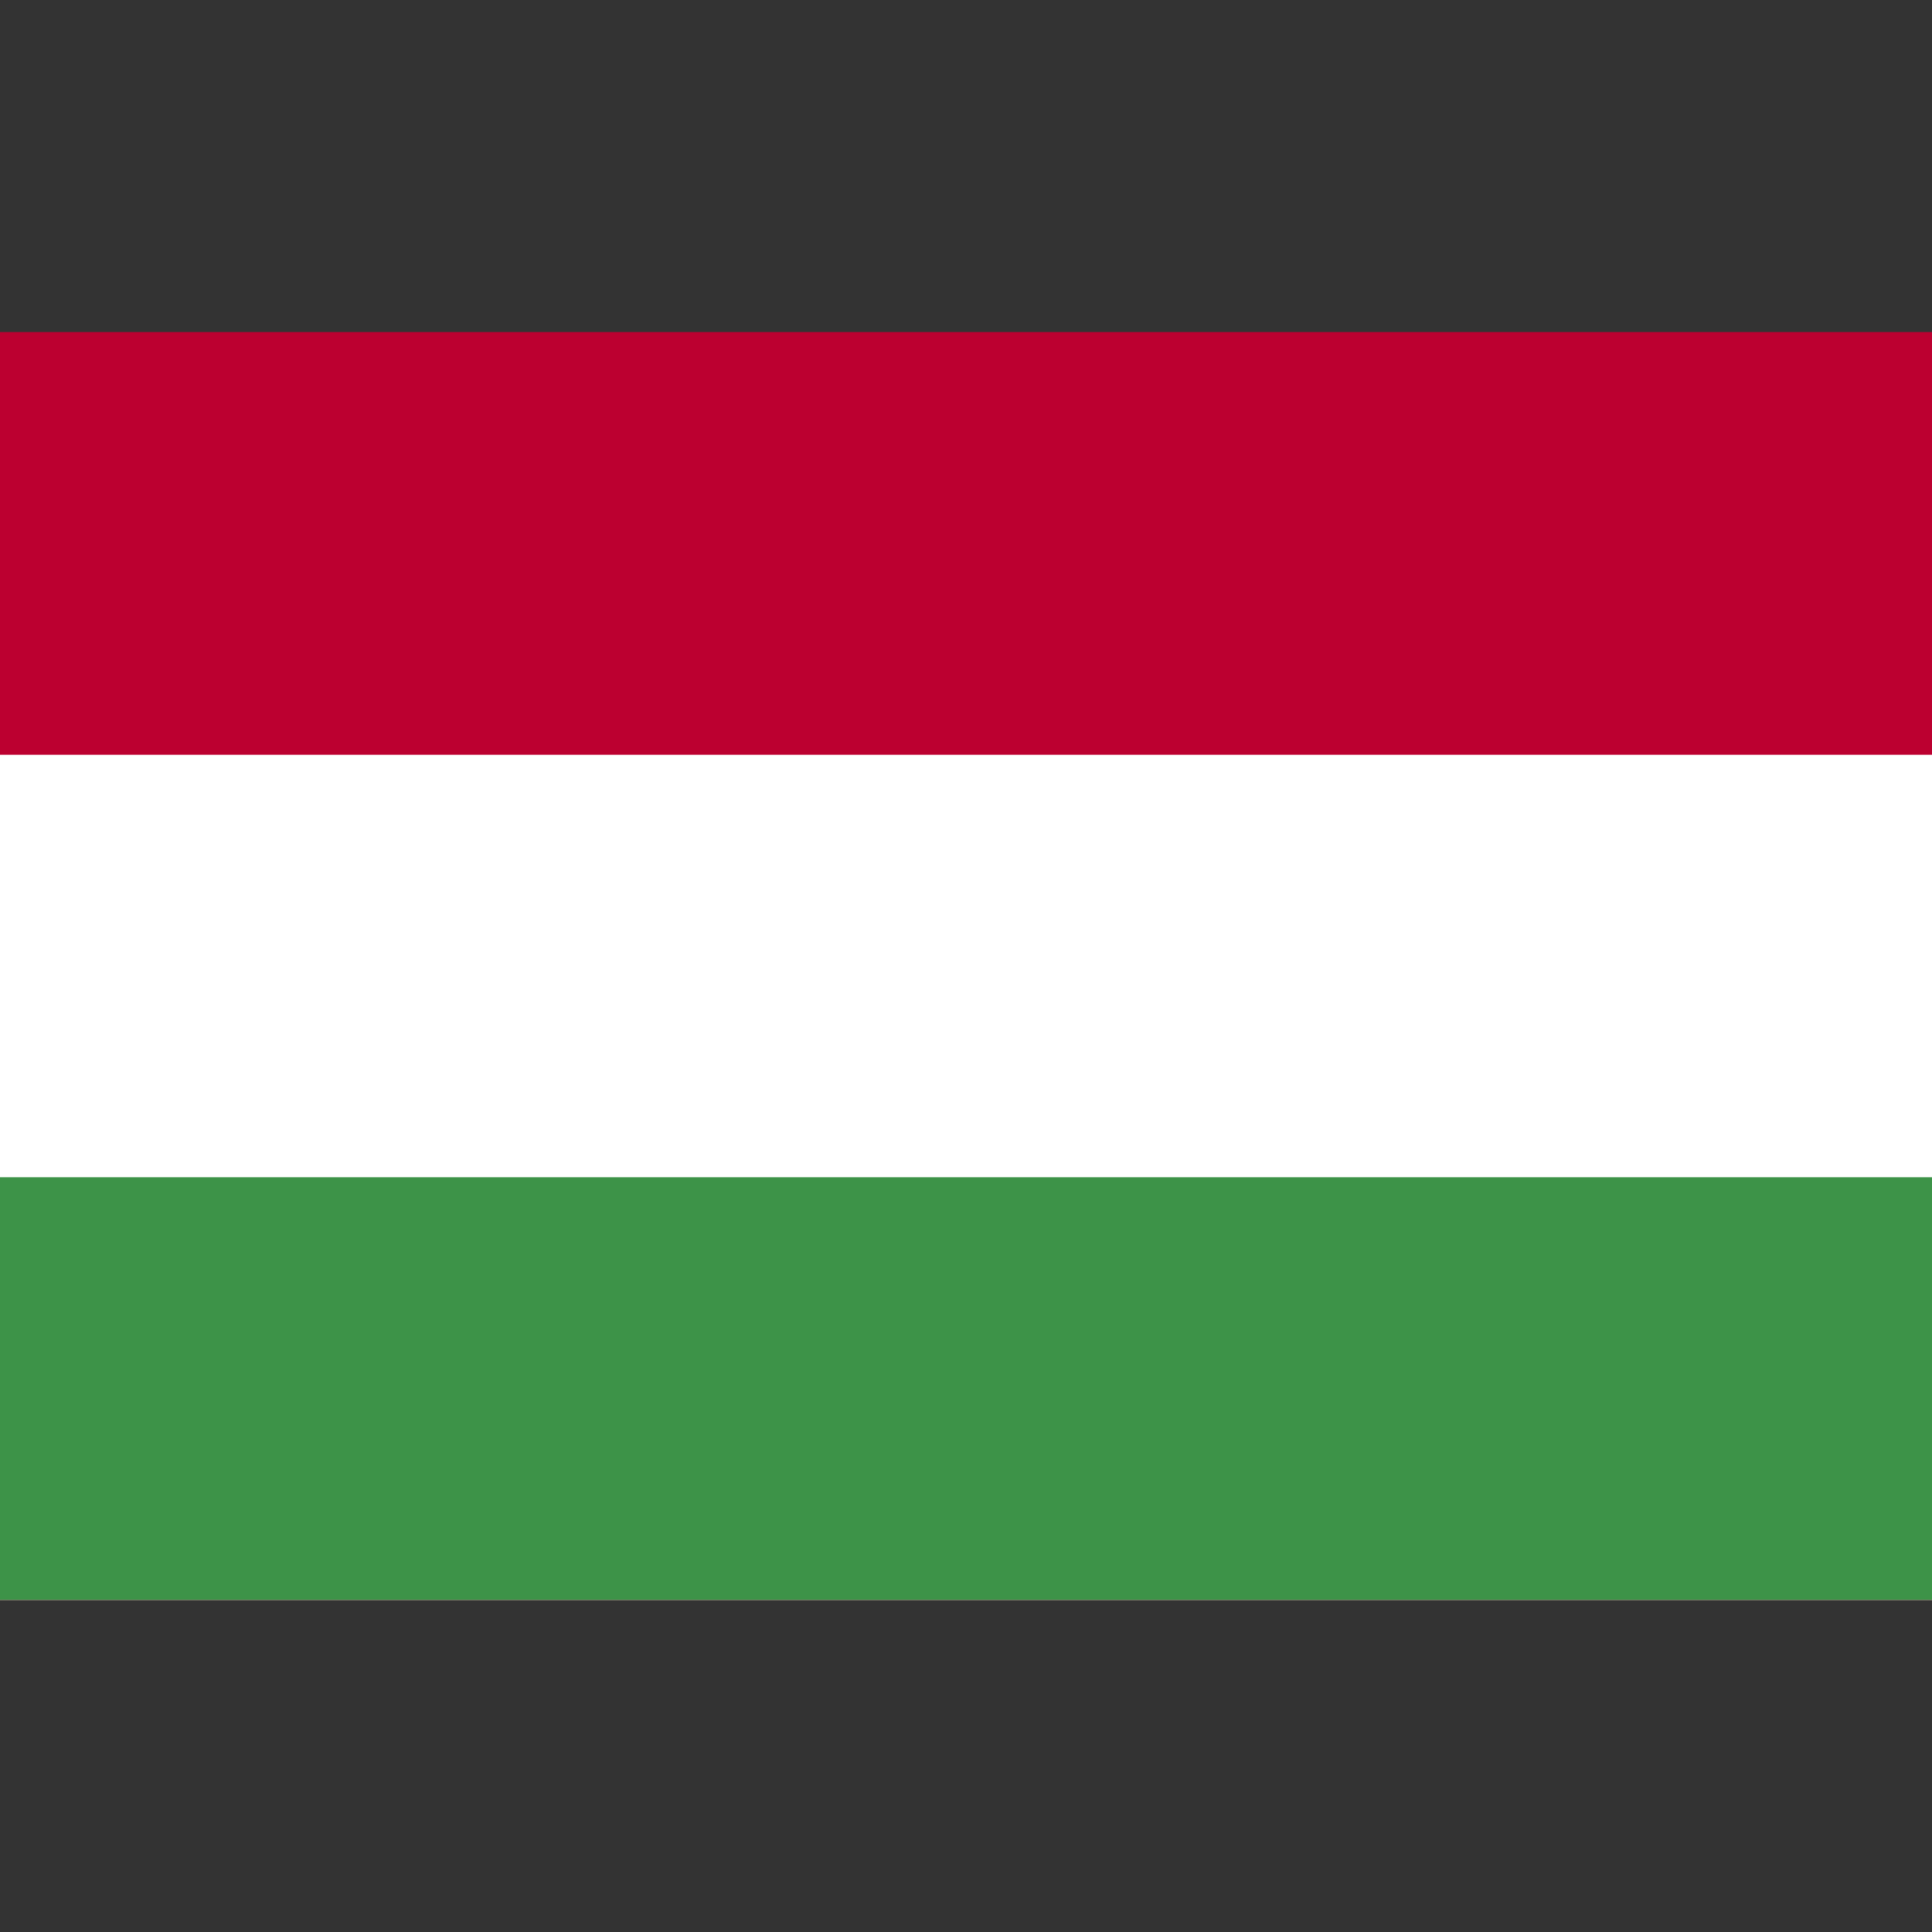
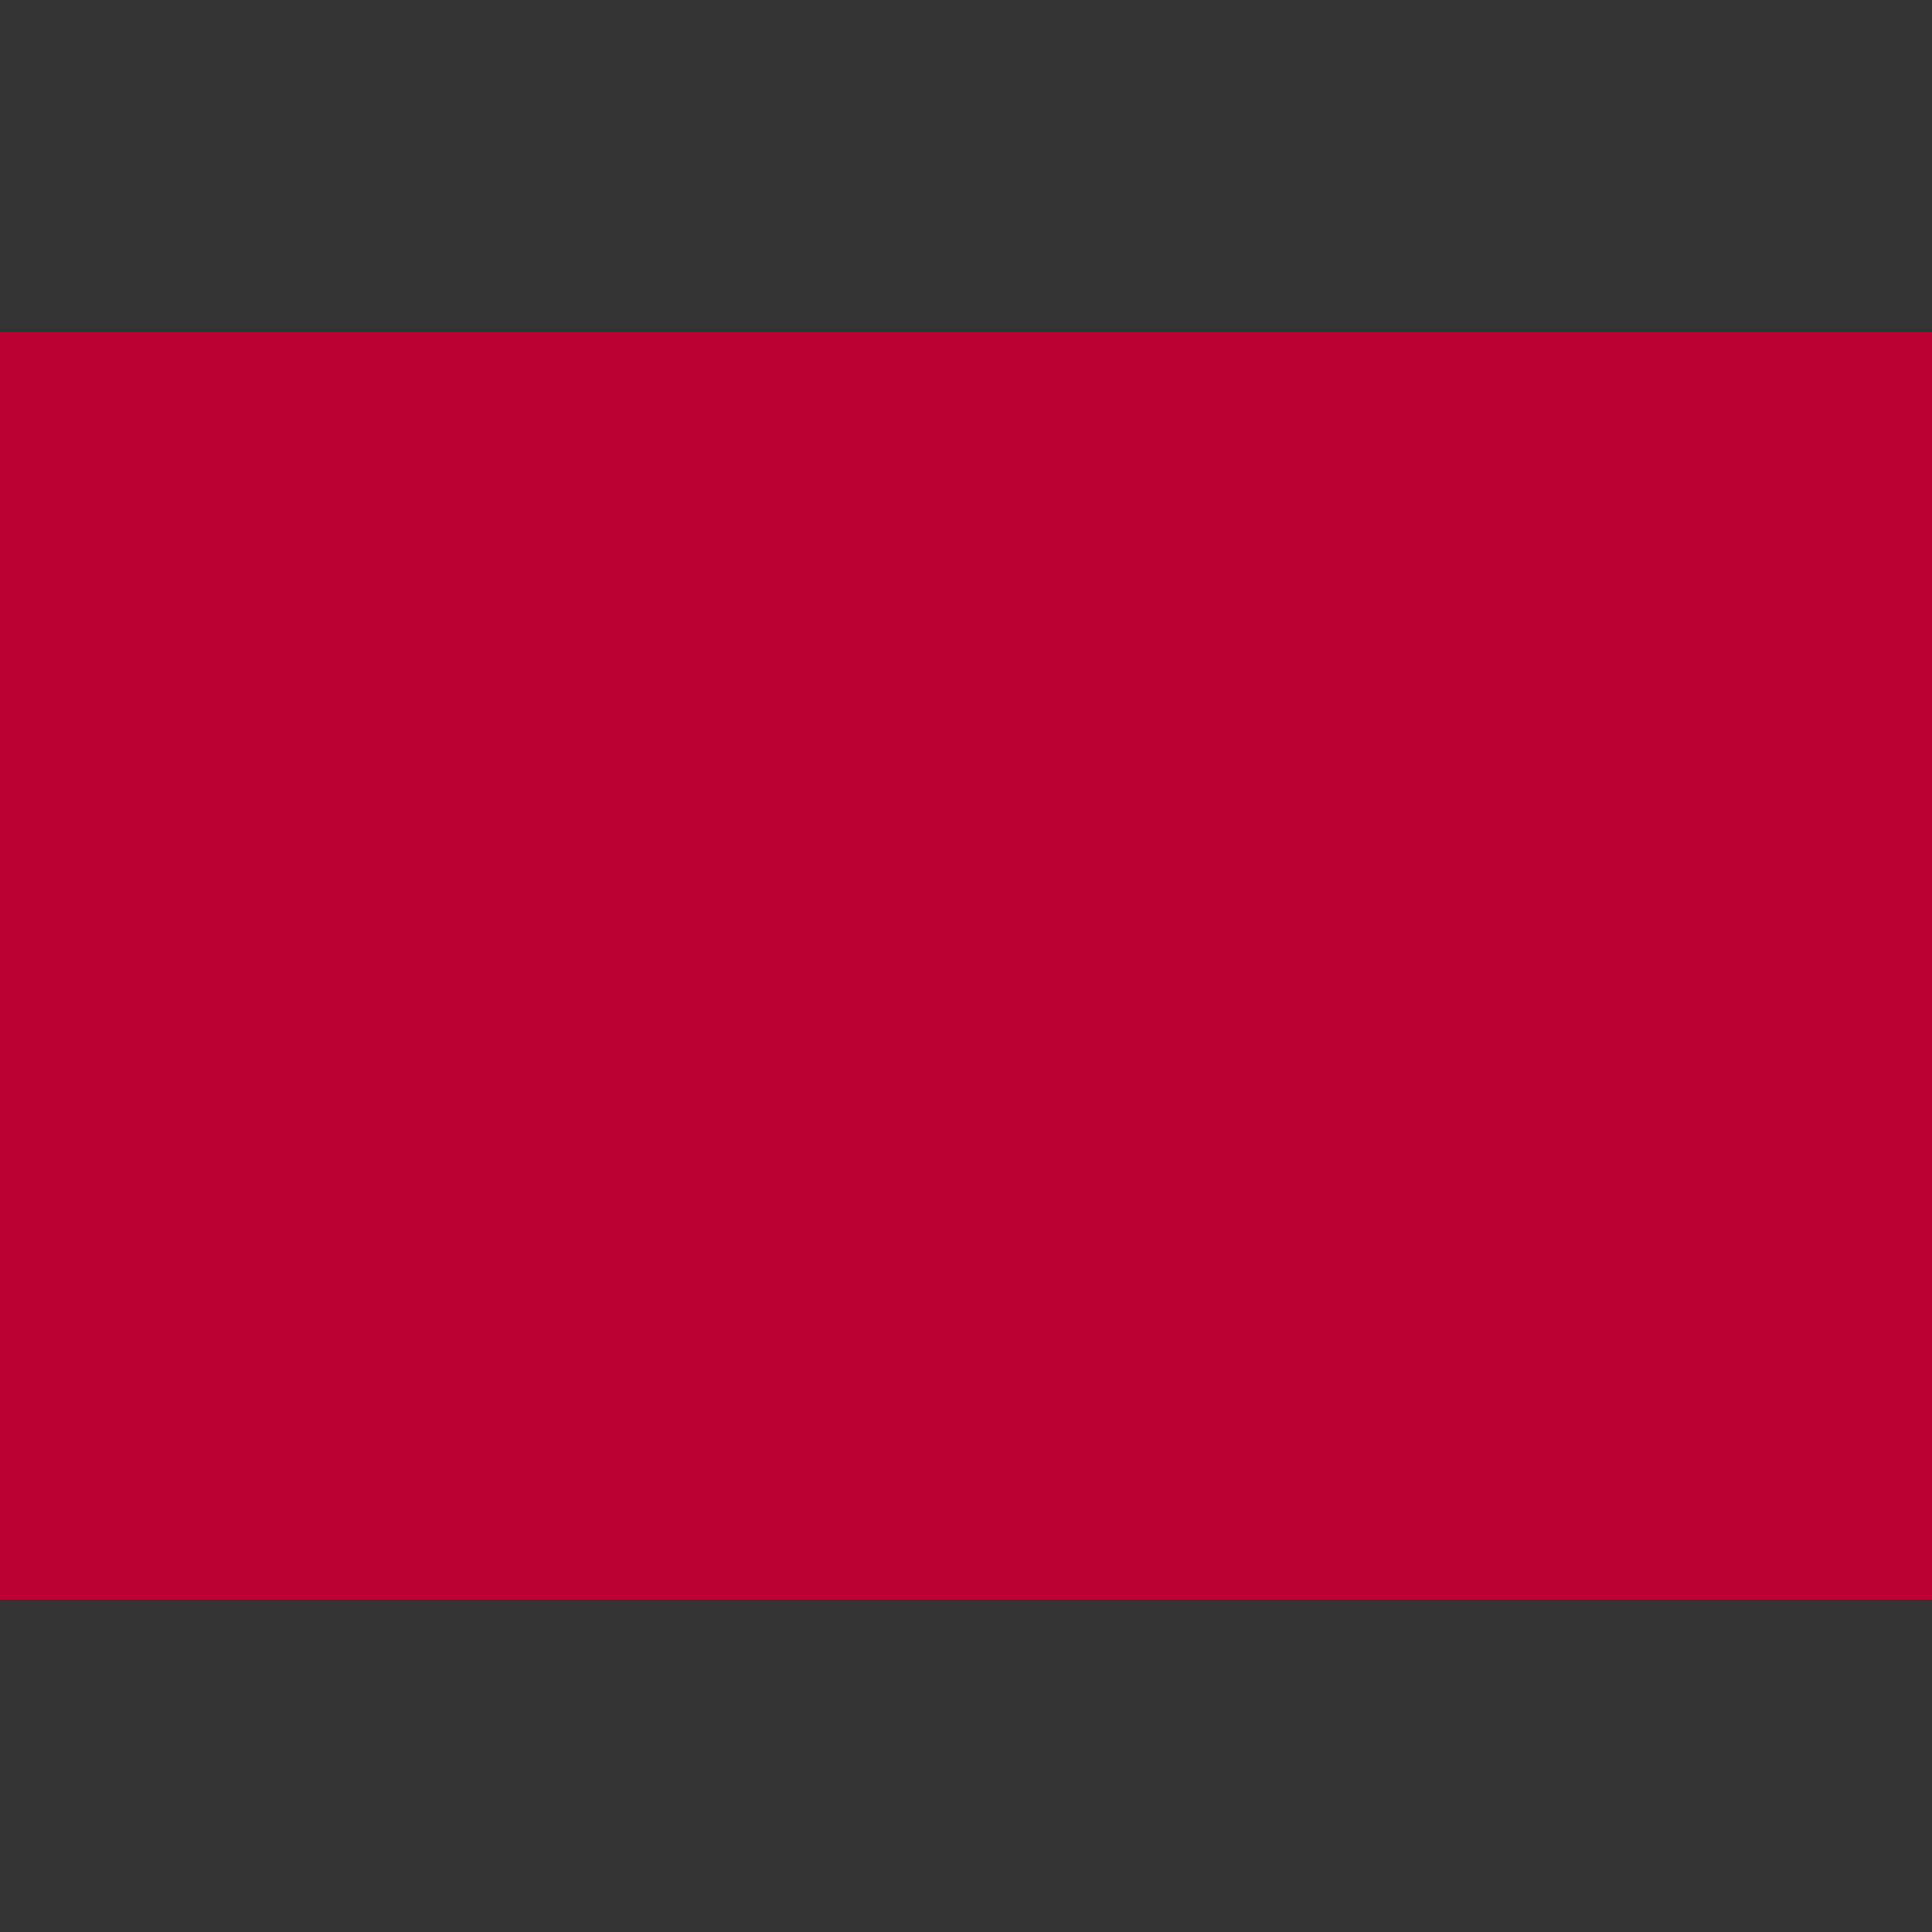
<svg xmlns="http://www.w3.org/2000/svg" width="30" height="30" viewBox="0 0 30 30" fill="none">
  <rect x="0" y="0" width="30" height="30" fill="#333333" stroke="none" />
  <path d="M0 5.156H30V24.844H0V5.156Z" fill="#BC0030" />
-   <path d="M0 11.72H30V24.844H0V11.72Z" fill="white" />
-   <path d="M0 18.28H30V24.844H0V18.28Z" fill="#3D9348" />
</svg>